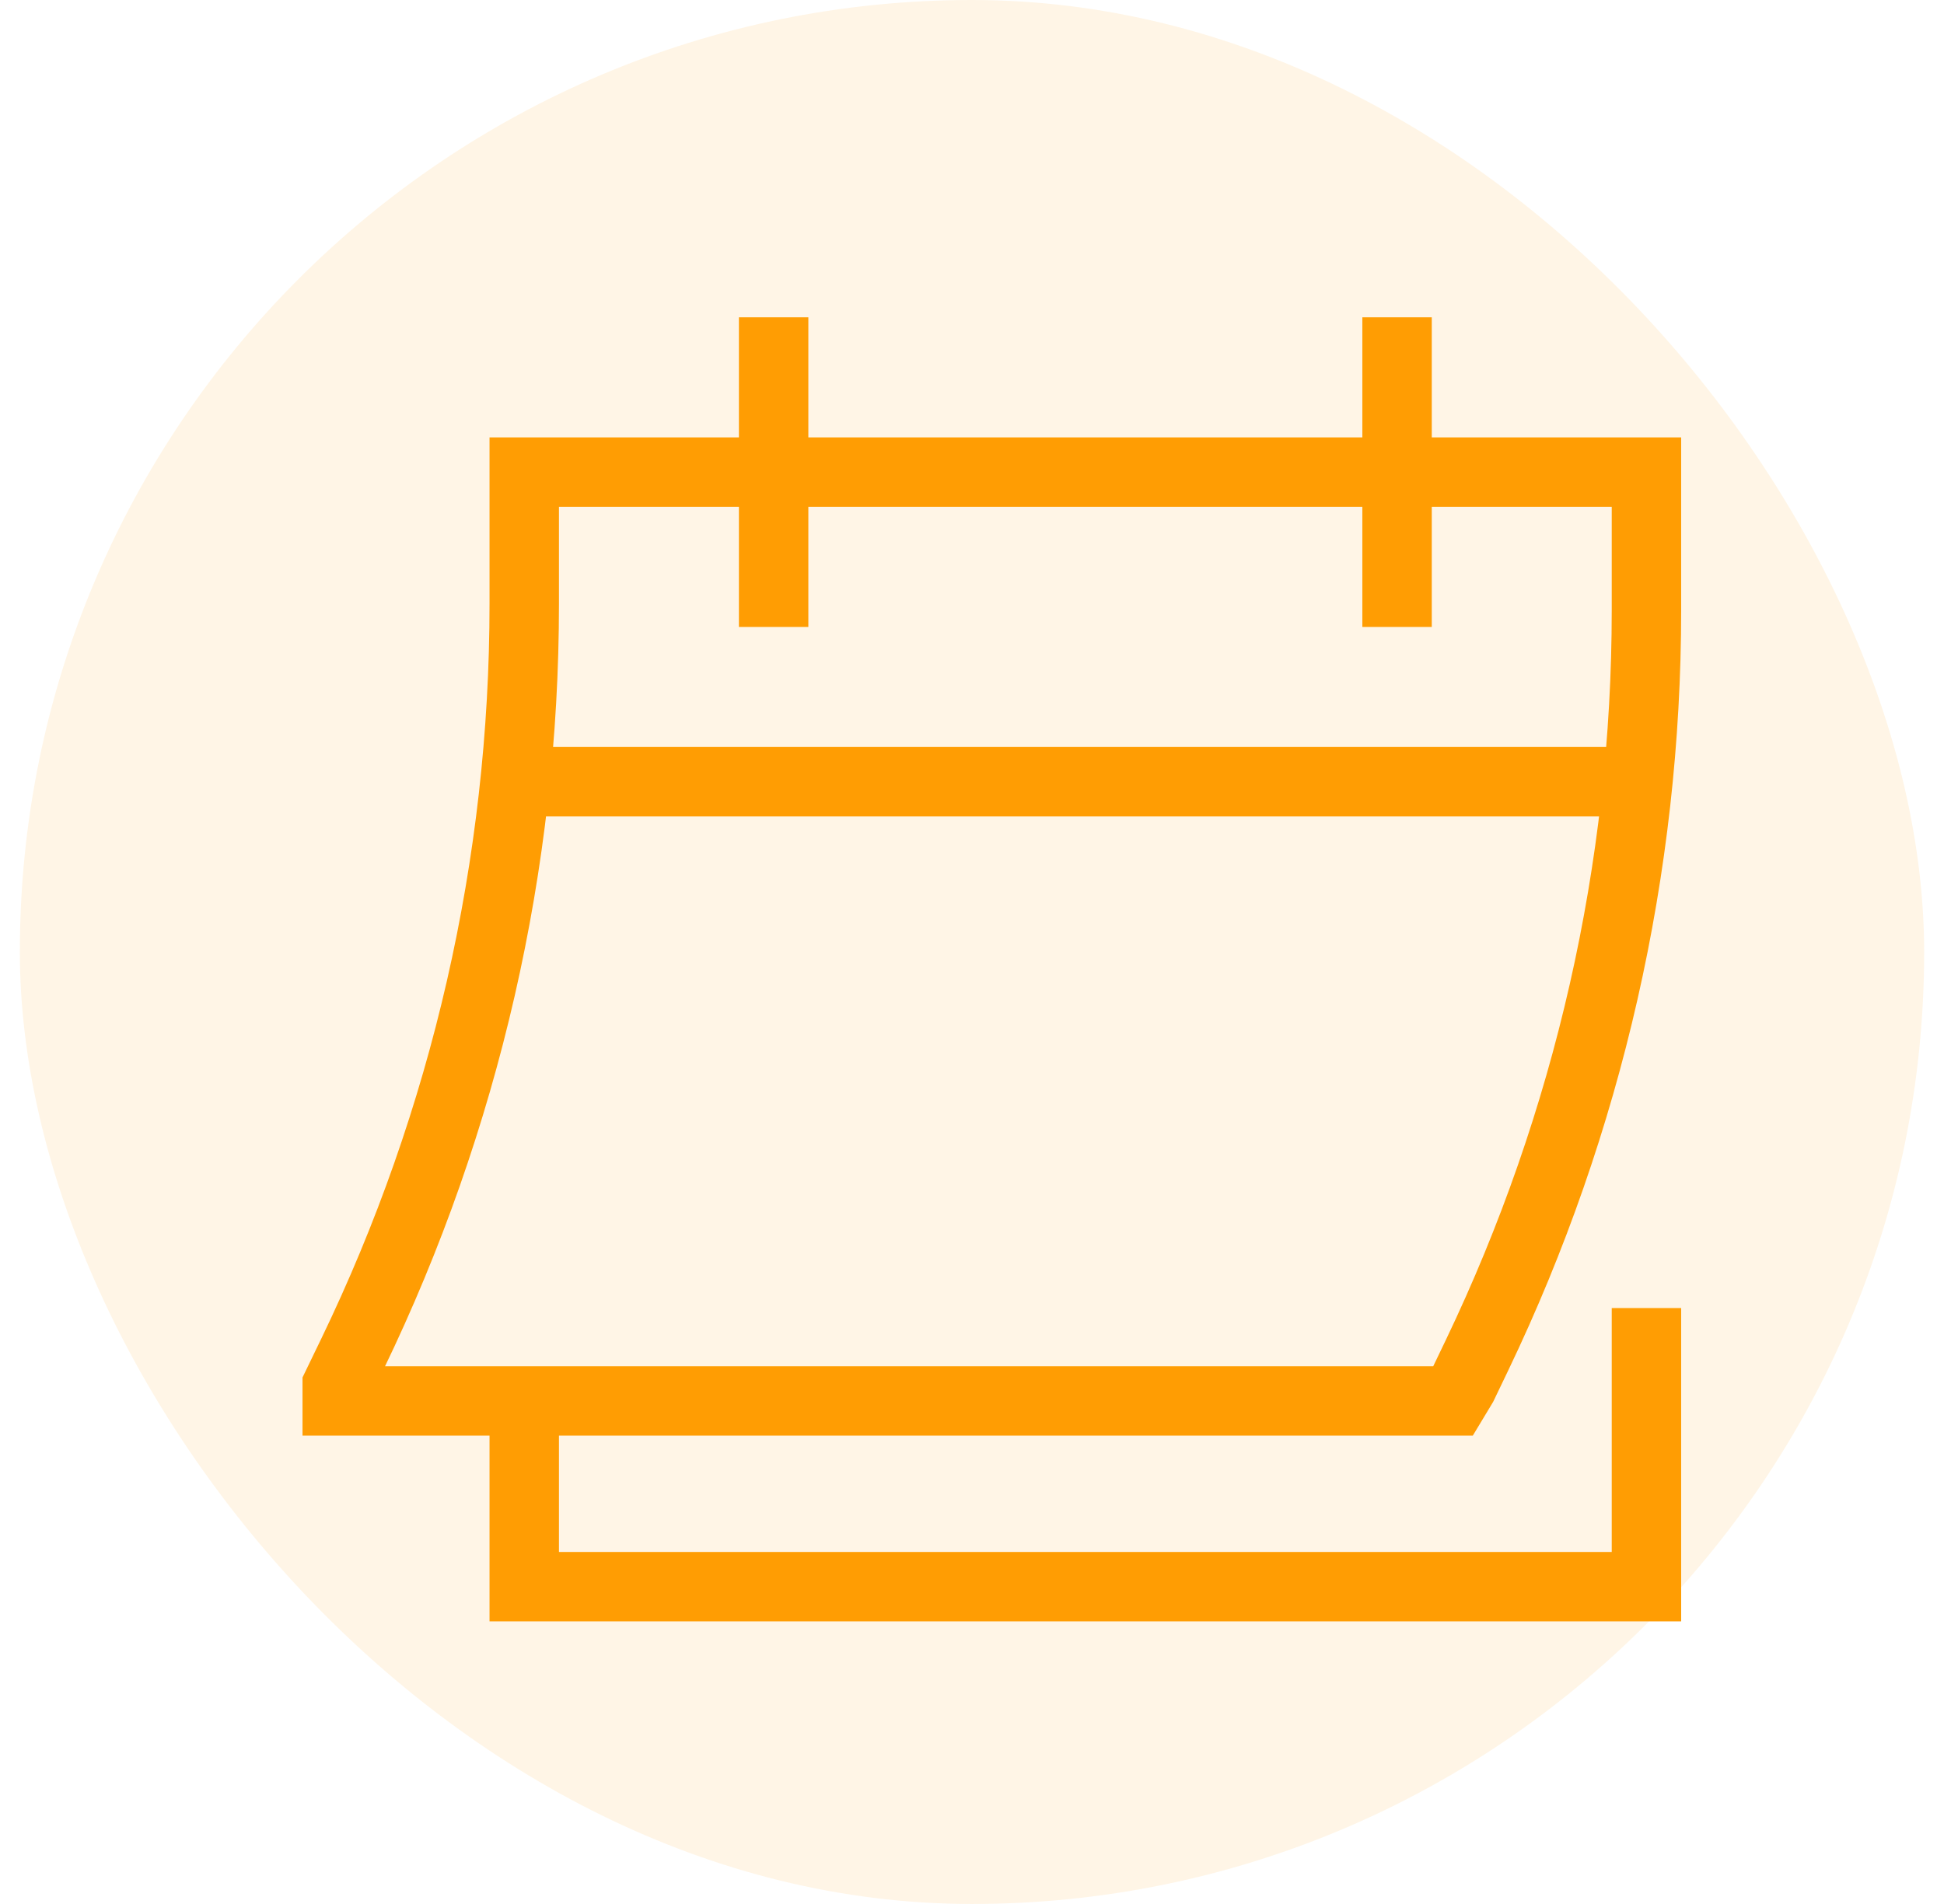
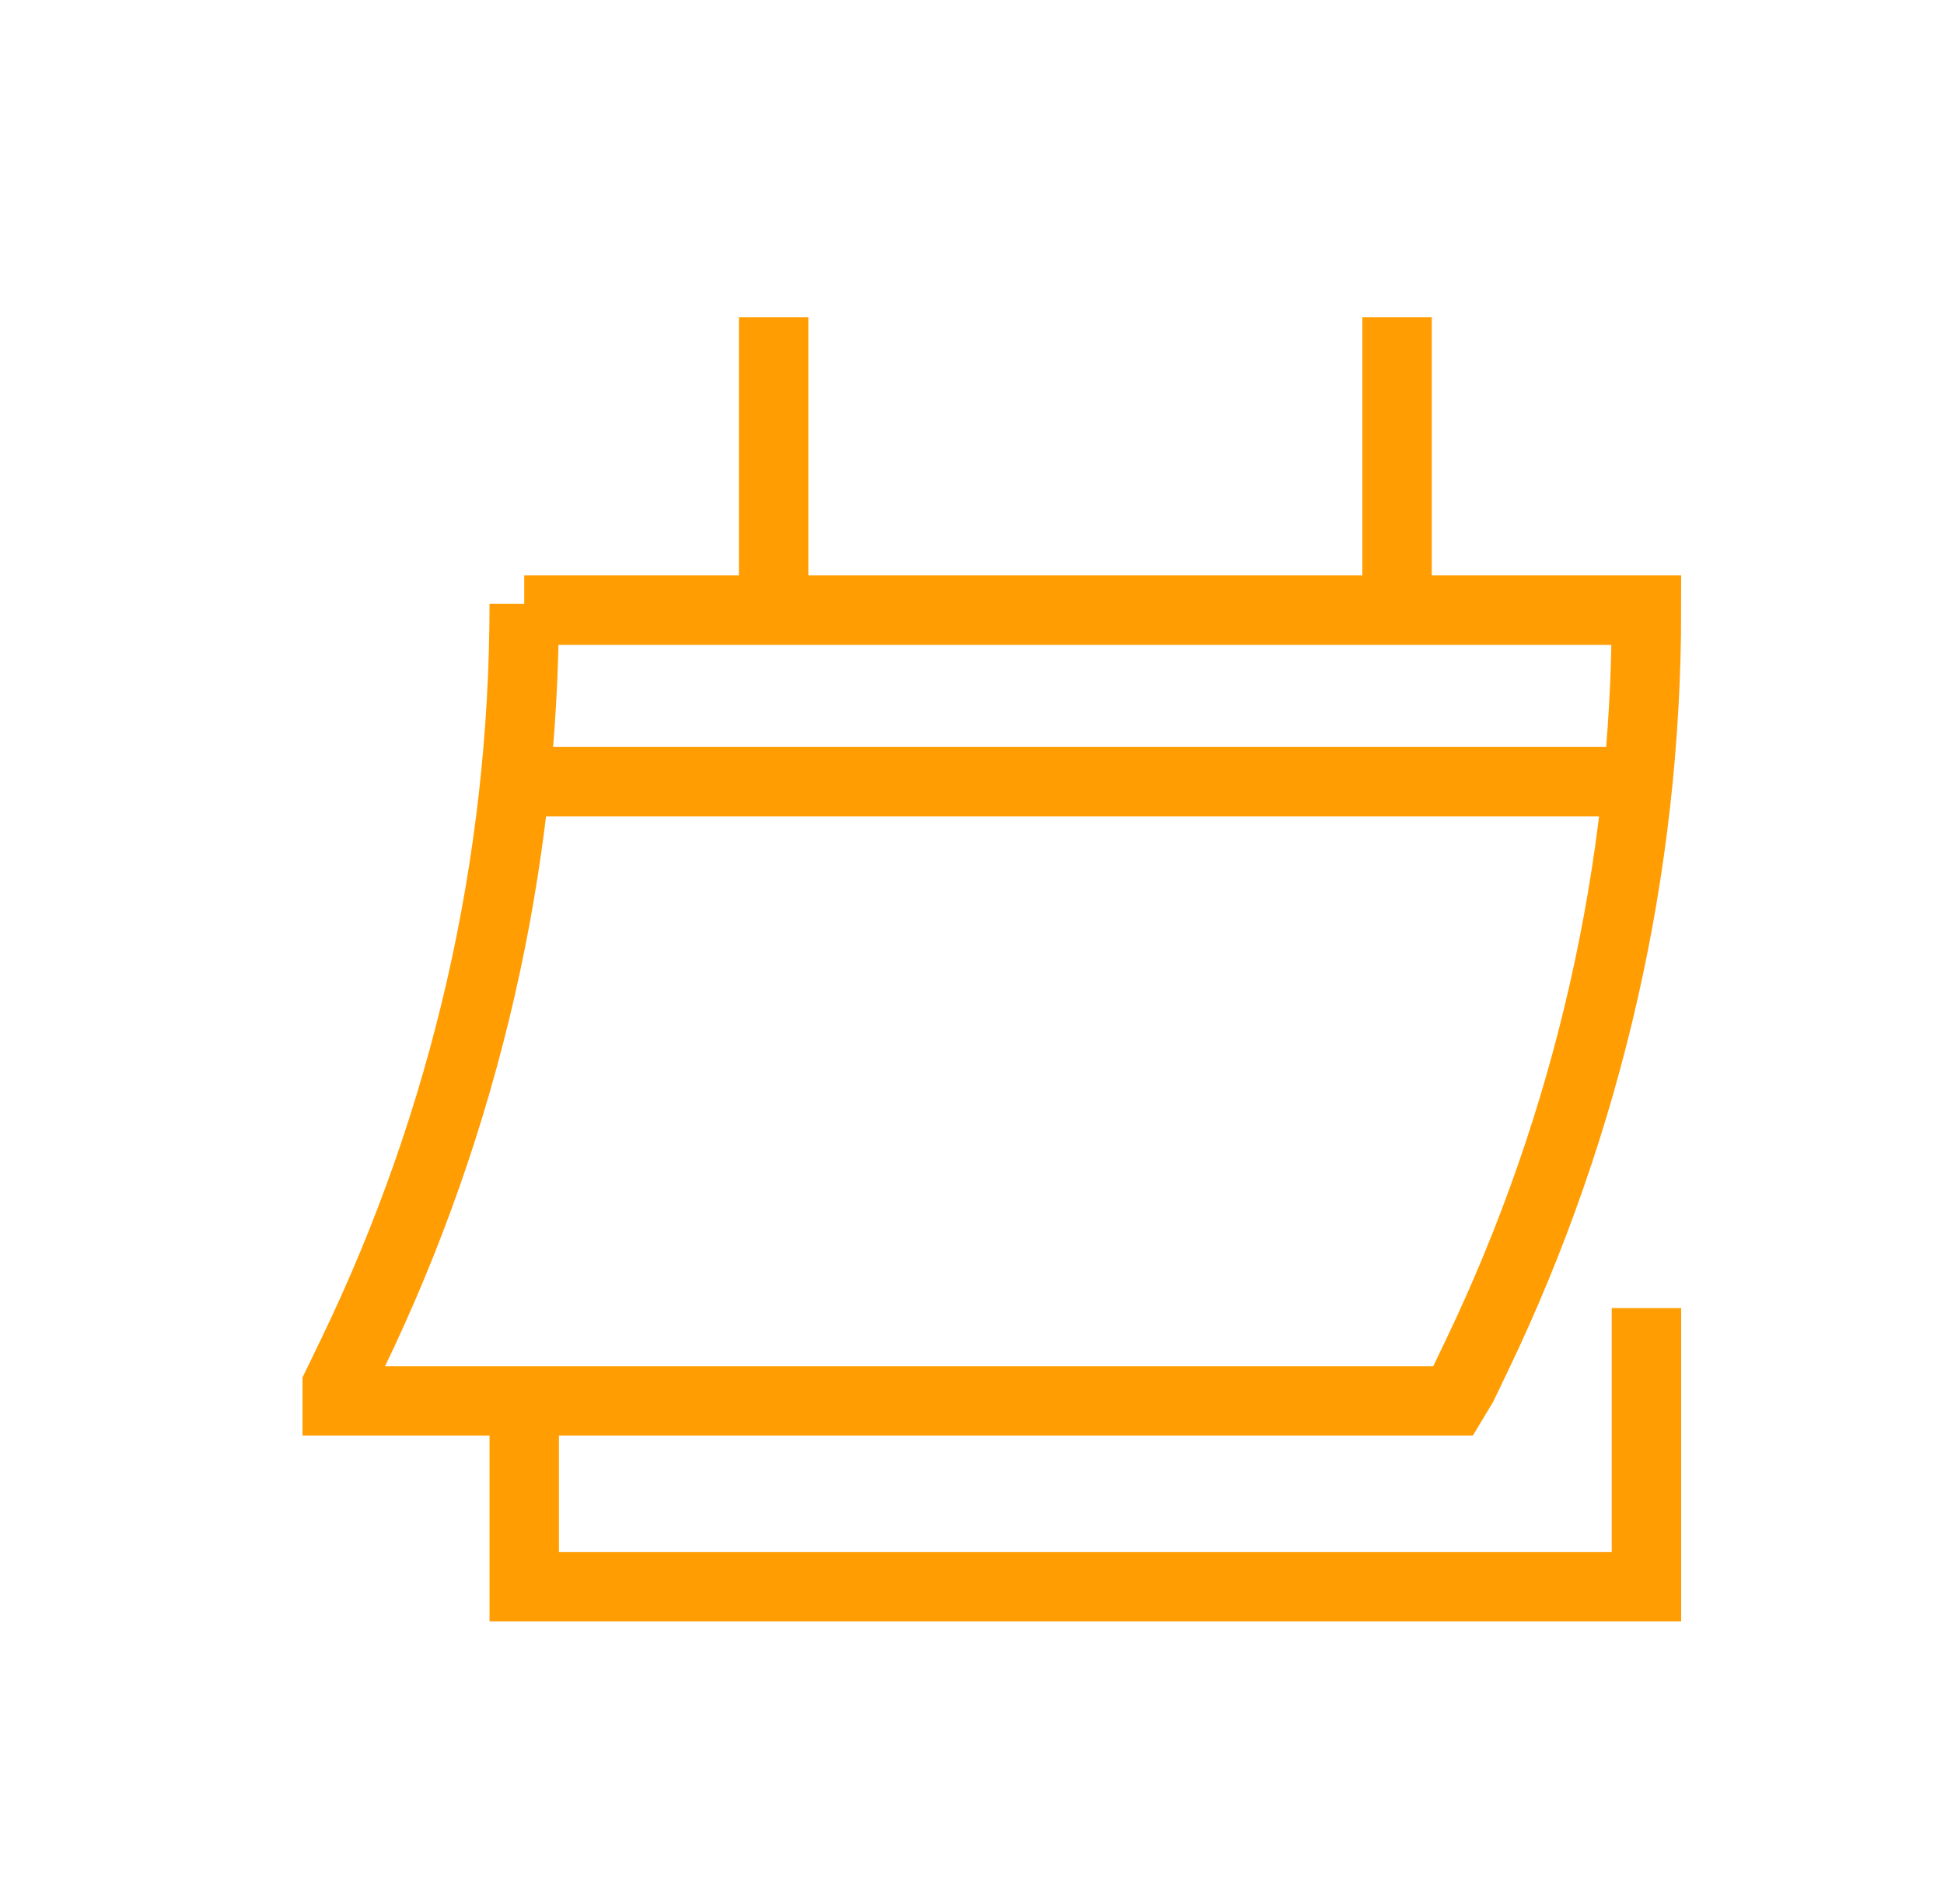
<svg xmlns="http://www.w3.org/2000/svg" width="49" height="48" viewBox="0 0 49 48" fill="none">
-   <rect x="0.5" width="48" height="48" rx="24" fill="#FF9D03" fill-opacity="0.1" />
-   <path d="M19.5 15.805V8M35.214 15.805V8M41.5 32.976V40H13.214V35.317M41.285 19.707H12.982M8.5 34.927V35.317H36.629L36.864 34.927L37.232 34.16C40.042 28.294 41.5 21.879 41.5 15.382V11.902H13.214V15.224C13.214 21.771 11.734 28.235 8.882 34.137L8.5 34.927Z" stroke="#FF9D03" stroke-width="1.75" />
+   <path d="M19.5 15.805V8M35.214 15.805V8M41.5 32.976V40H13.214V35.317M41.285 19.707H12.982M8.5 34.927V35.317H36.629L36.864 34.927L37.232 34.16C40.042 28.294 41.5 21.879 41.5 15.382H13.214V15.224C13.214 21.771 11.734 28.235 8.882 34.137L8.5 34.927Z" stroke="#FF9D03" stroke-width="1.75" />
</svg>